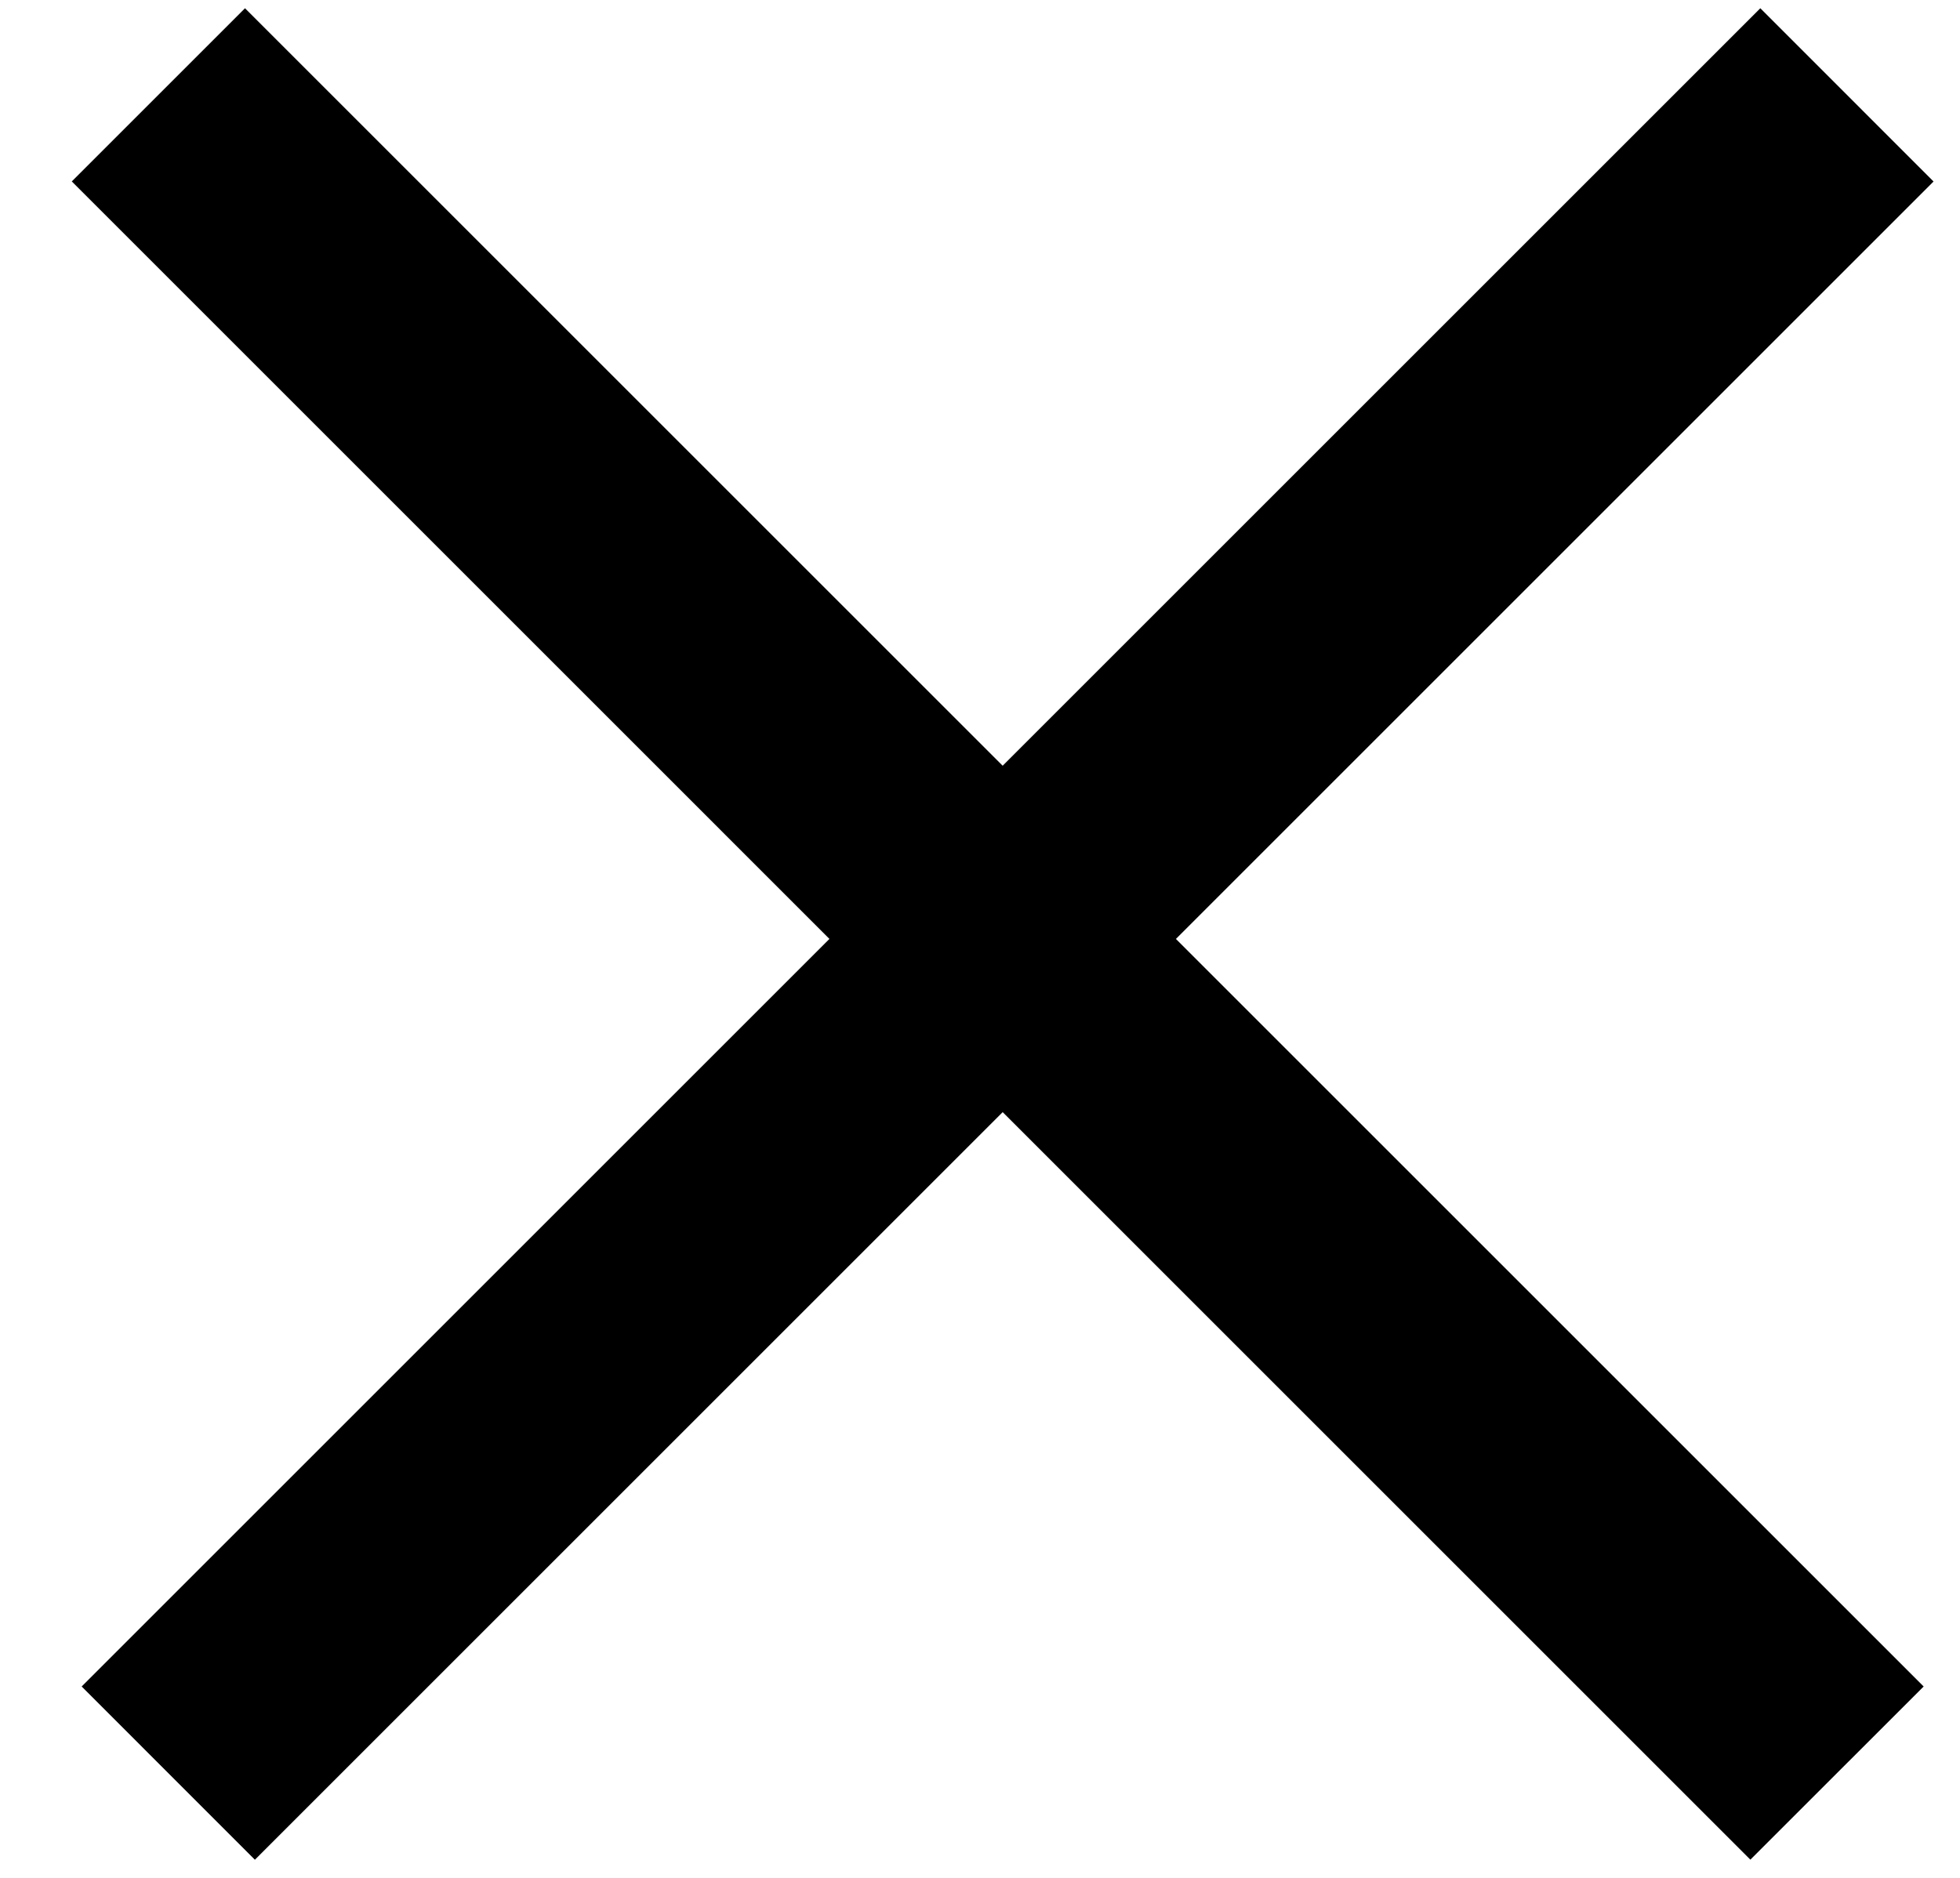
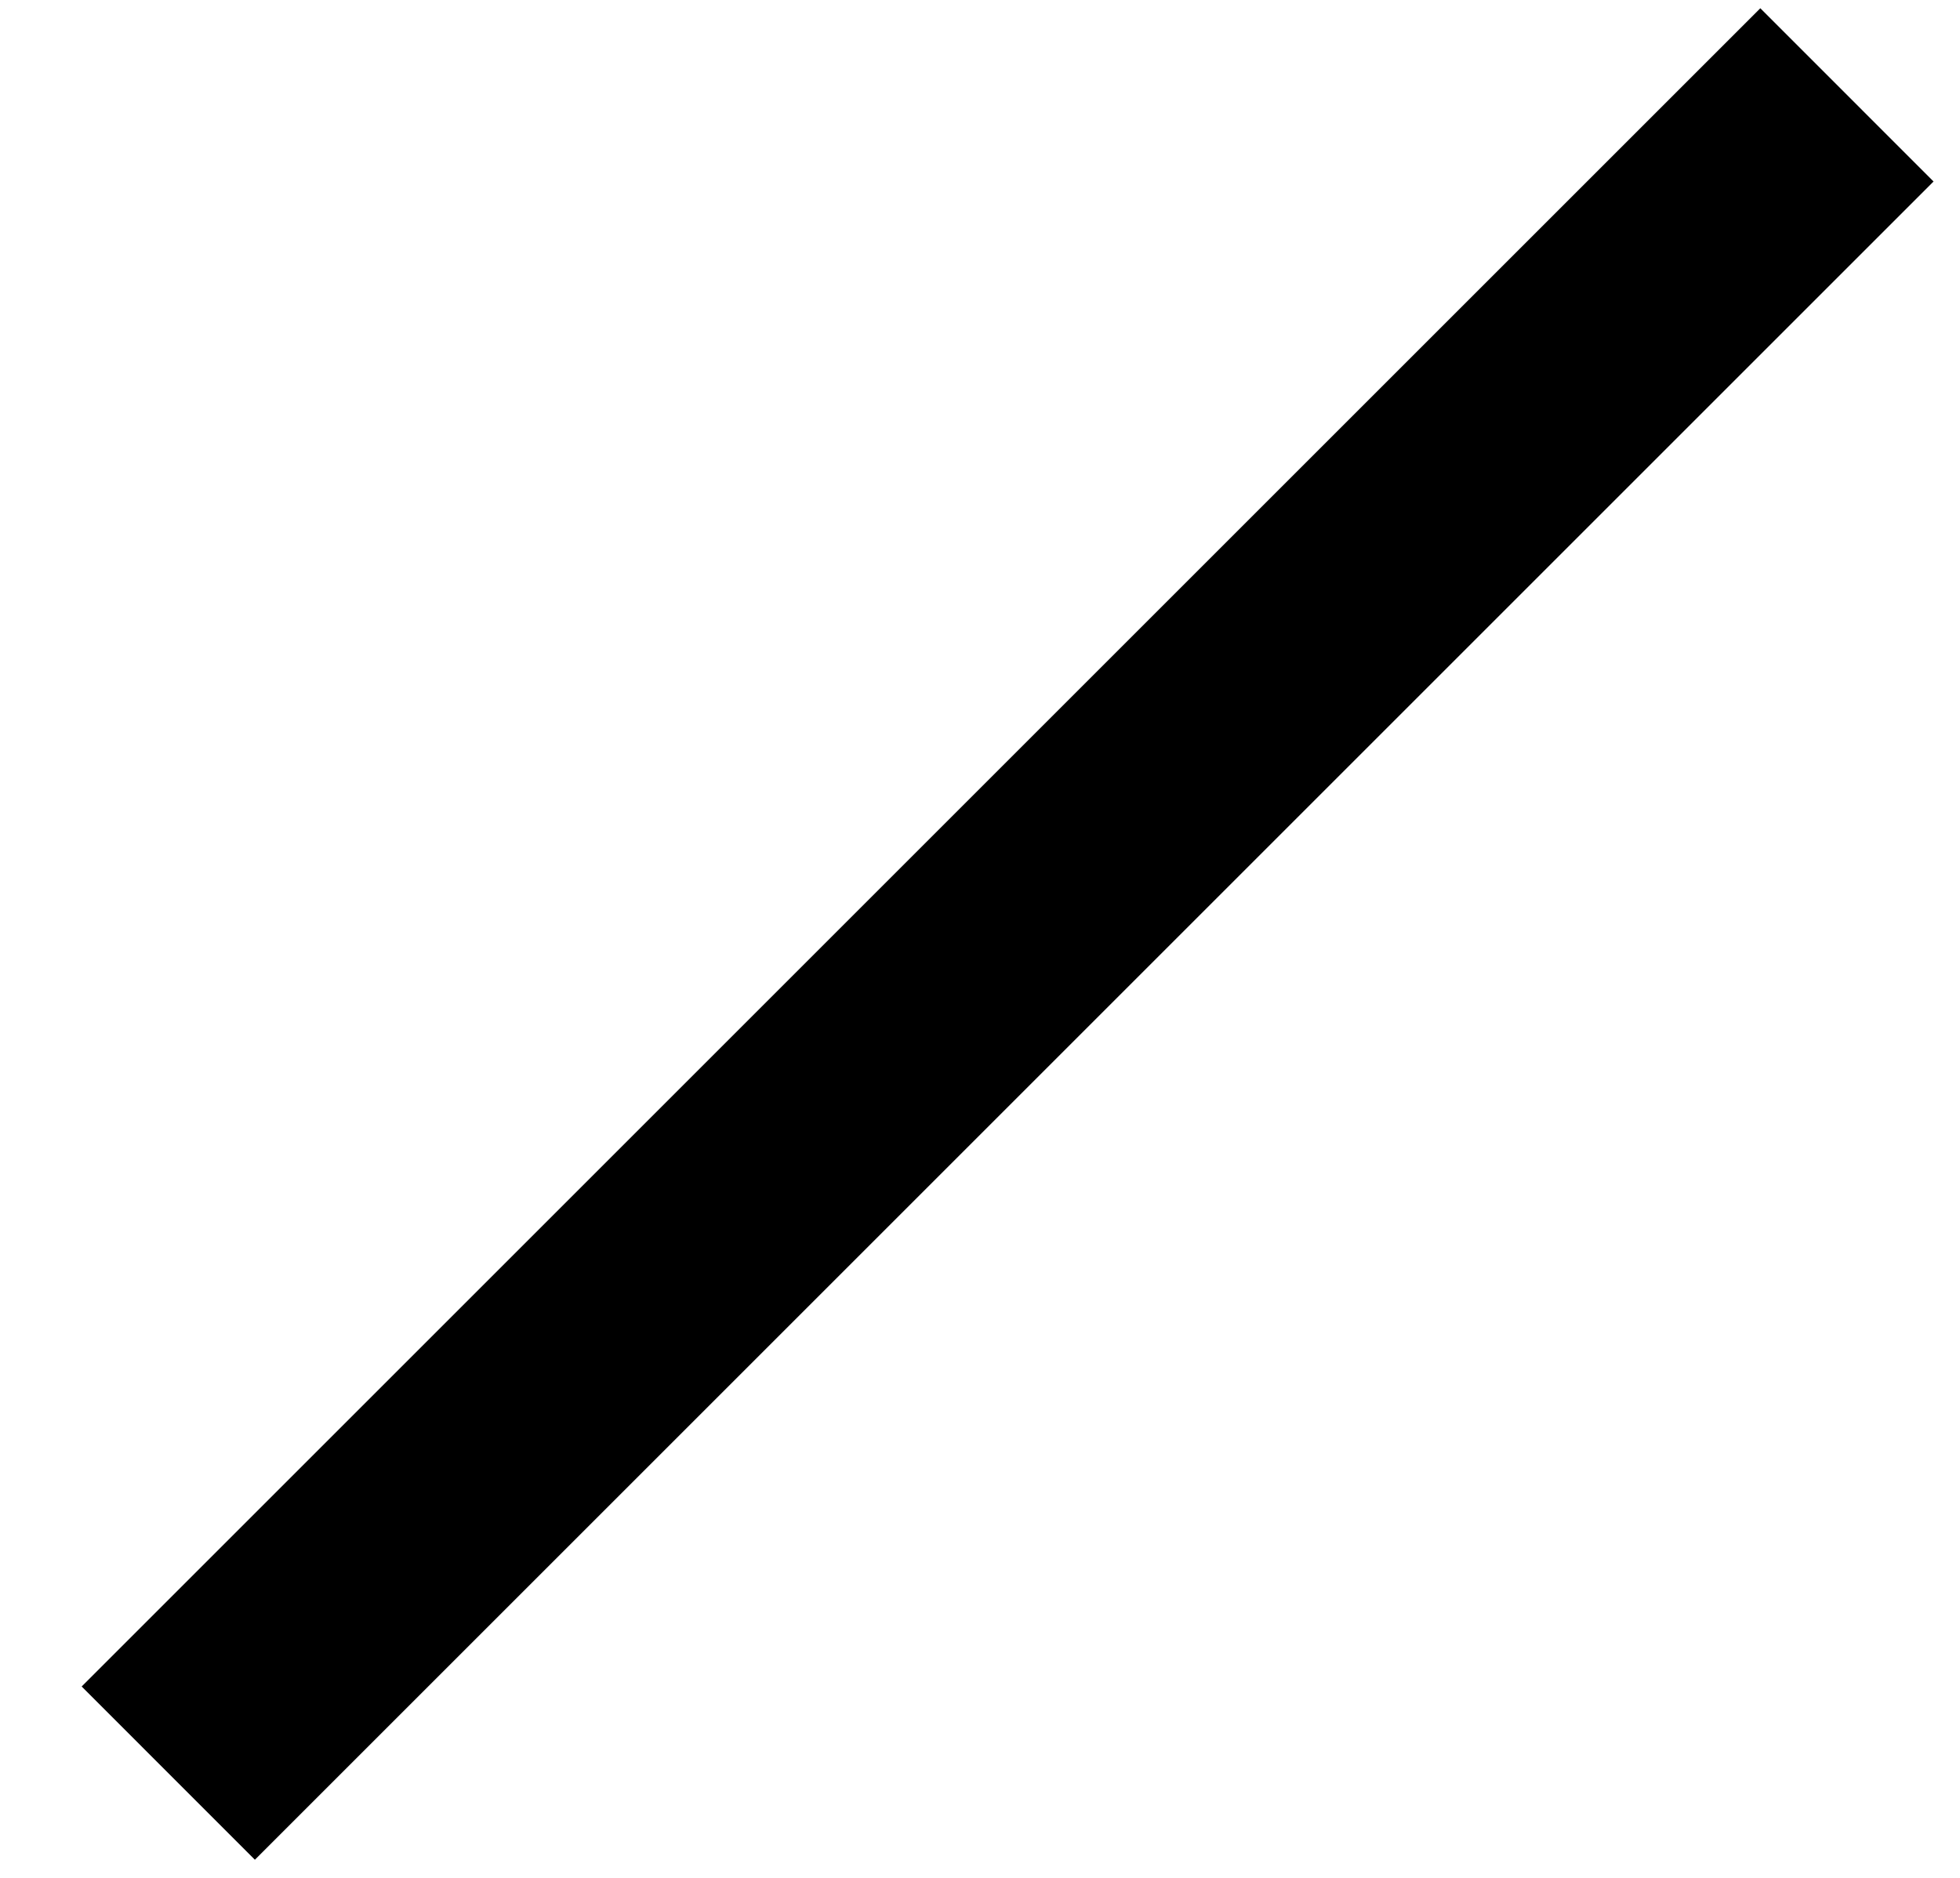
<svg xmlns="http://www.w3.org/2000/svg" width="24" height="23" viewBox="0 0 24 23" fill="none">
  <path fill-rule="evenodd" clip-rule="evenodd" d="M23.676 2.223L3.121 22.778L1 20.656L21.555 0.101L23.676 2.223Z" fill="black" />
-   <path fill-rule="evenodd" clip-rule="evenodd" d="M21.433 22.777L0.879 2.222L3 0.101L23.555 20.656L21.433 22.777Z" fill="black" />
</svg>